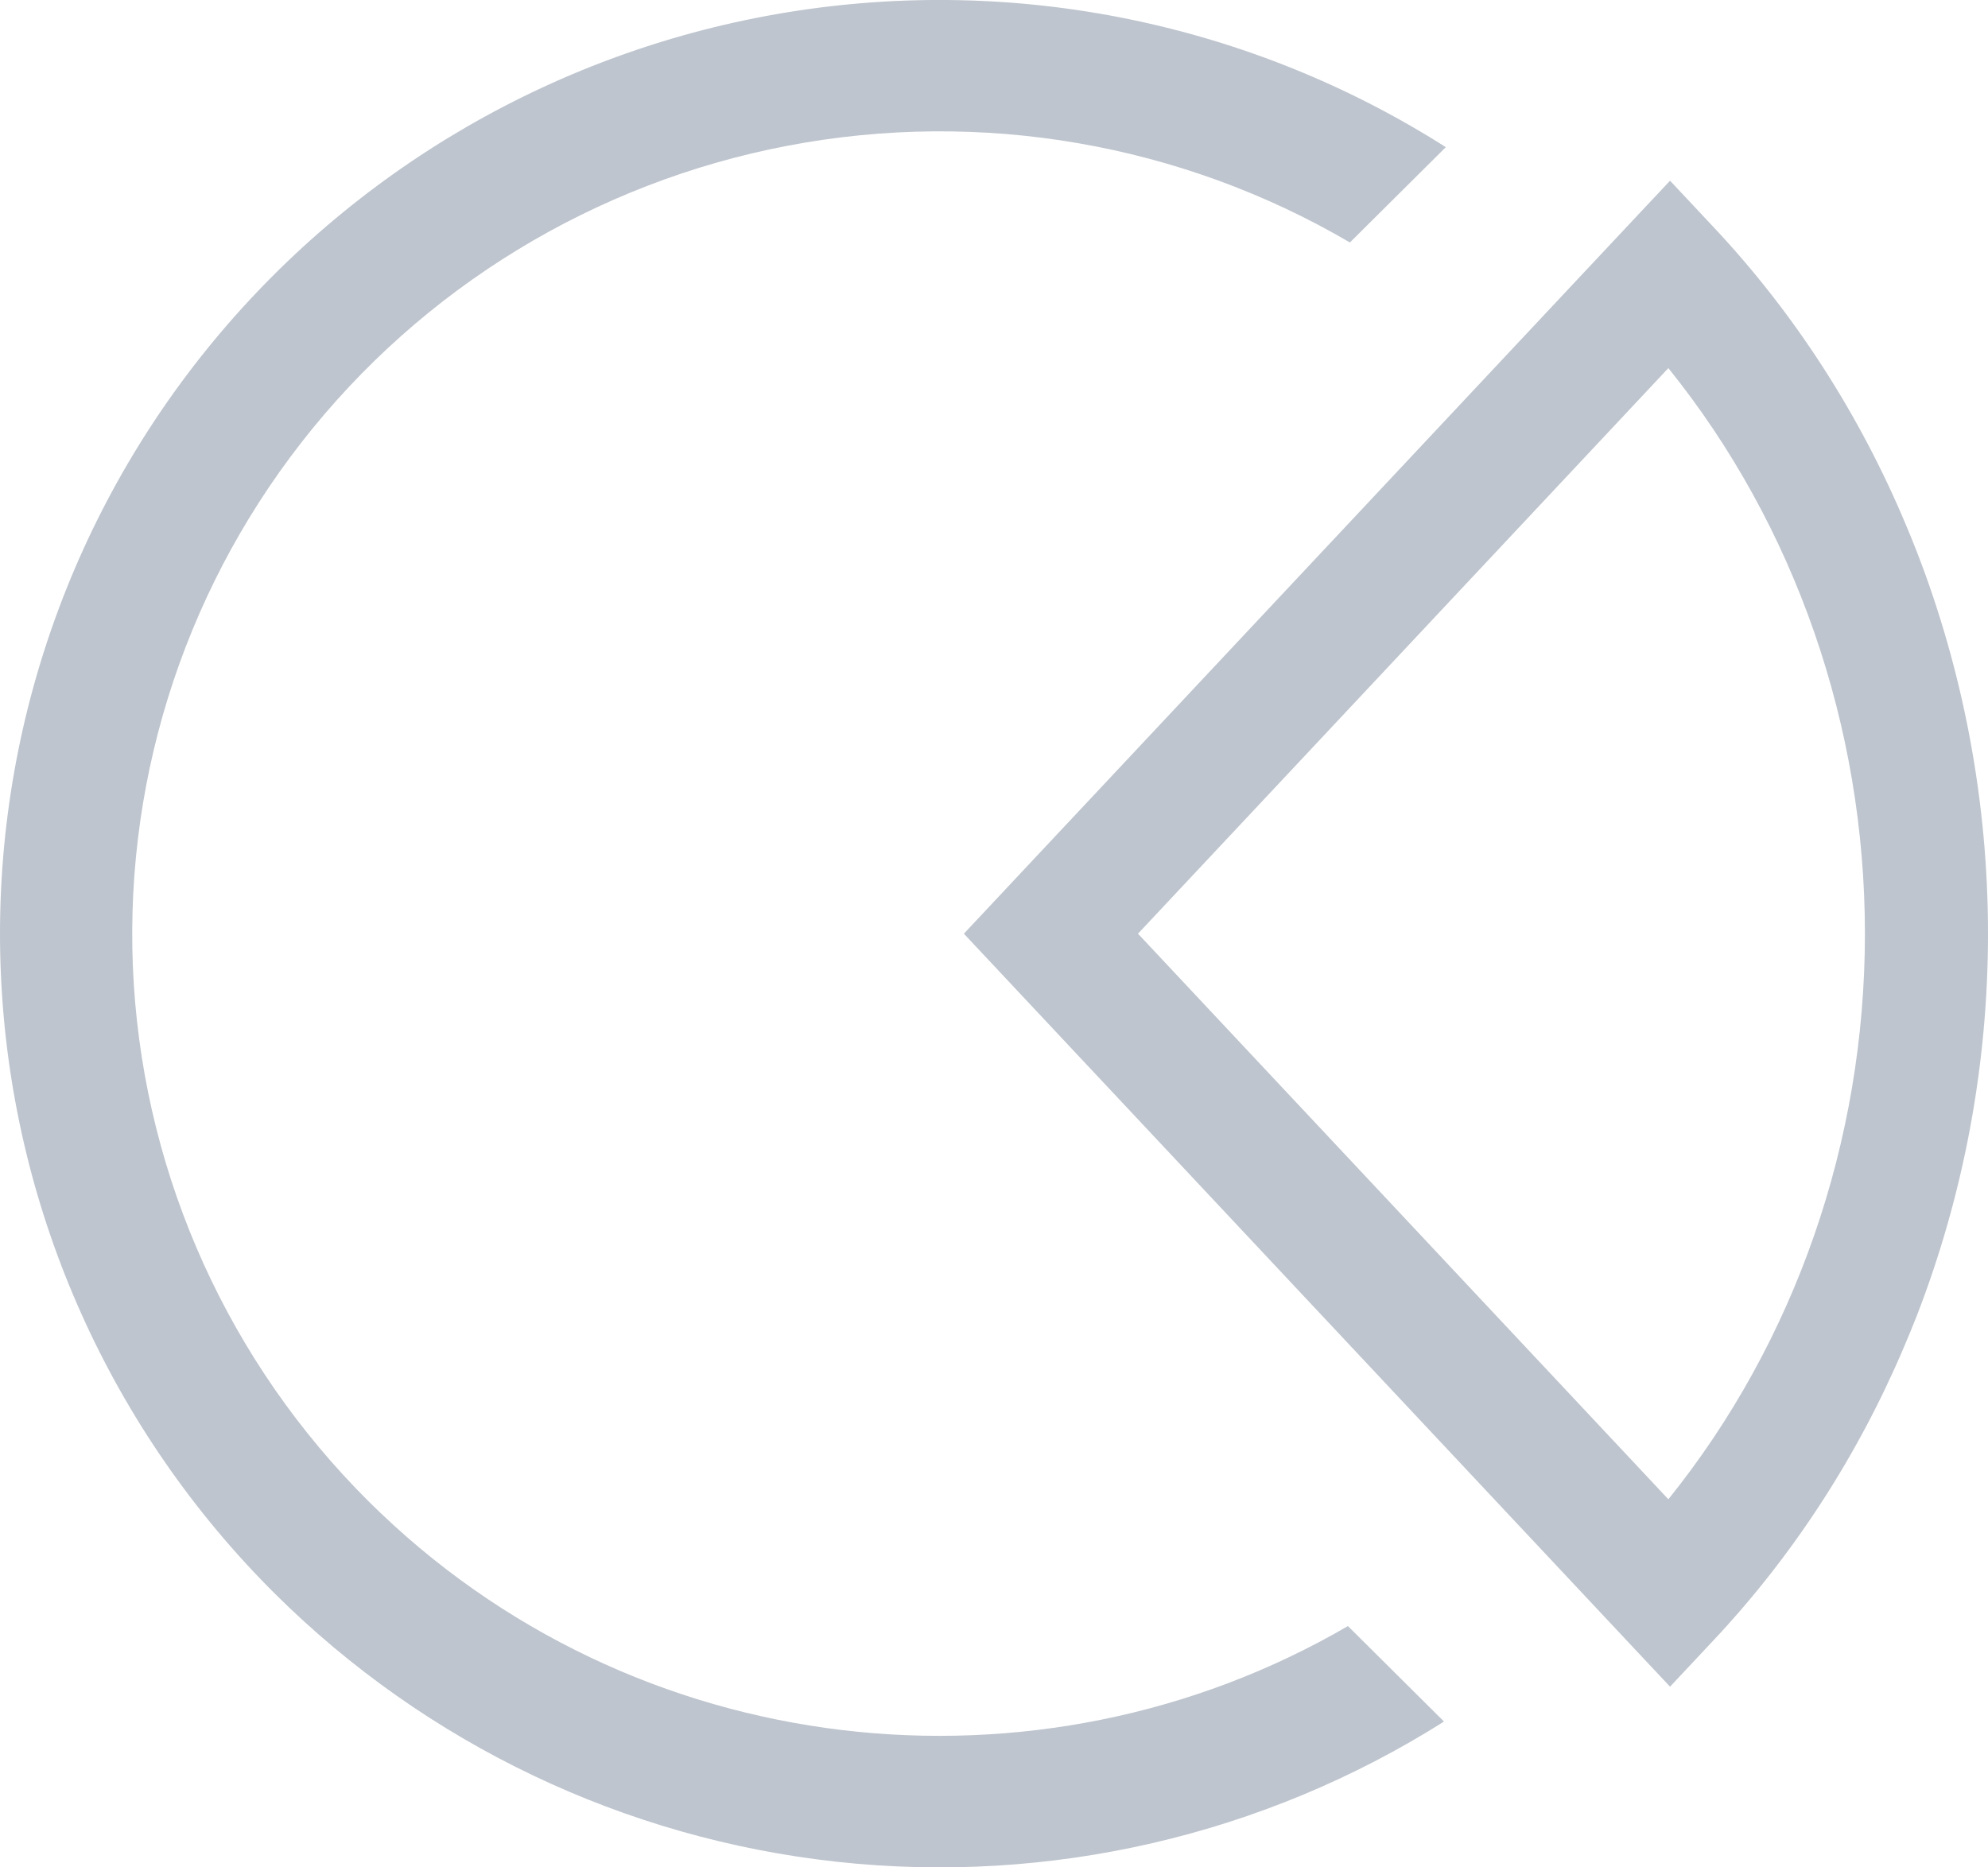
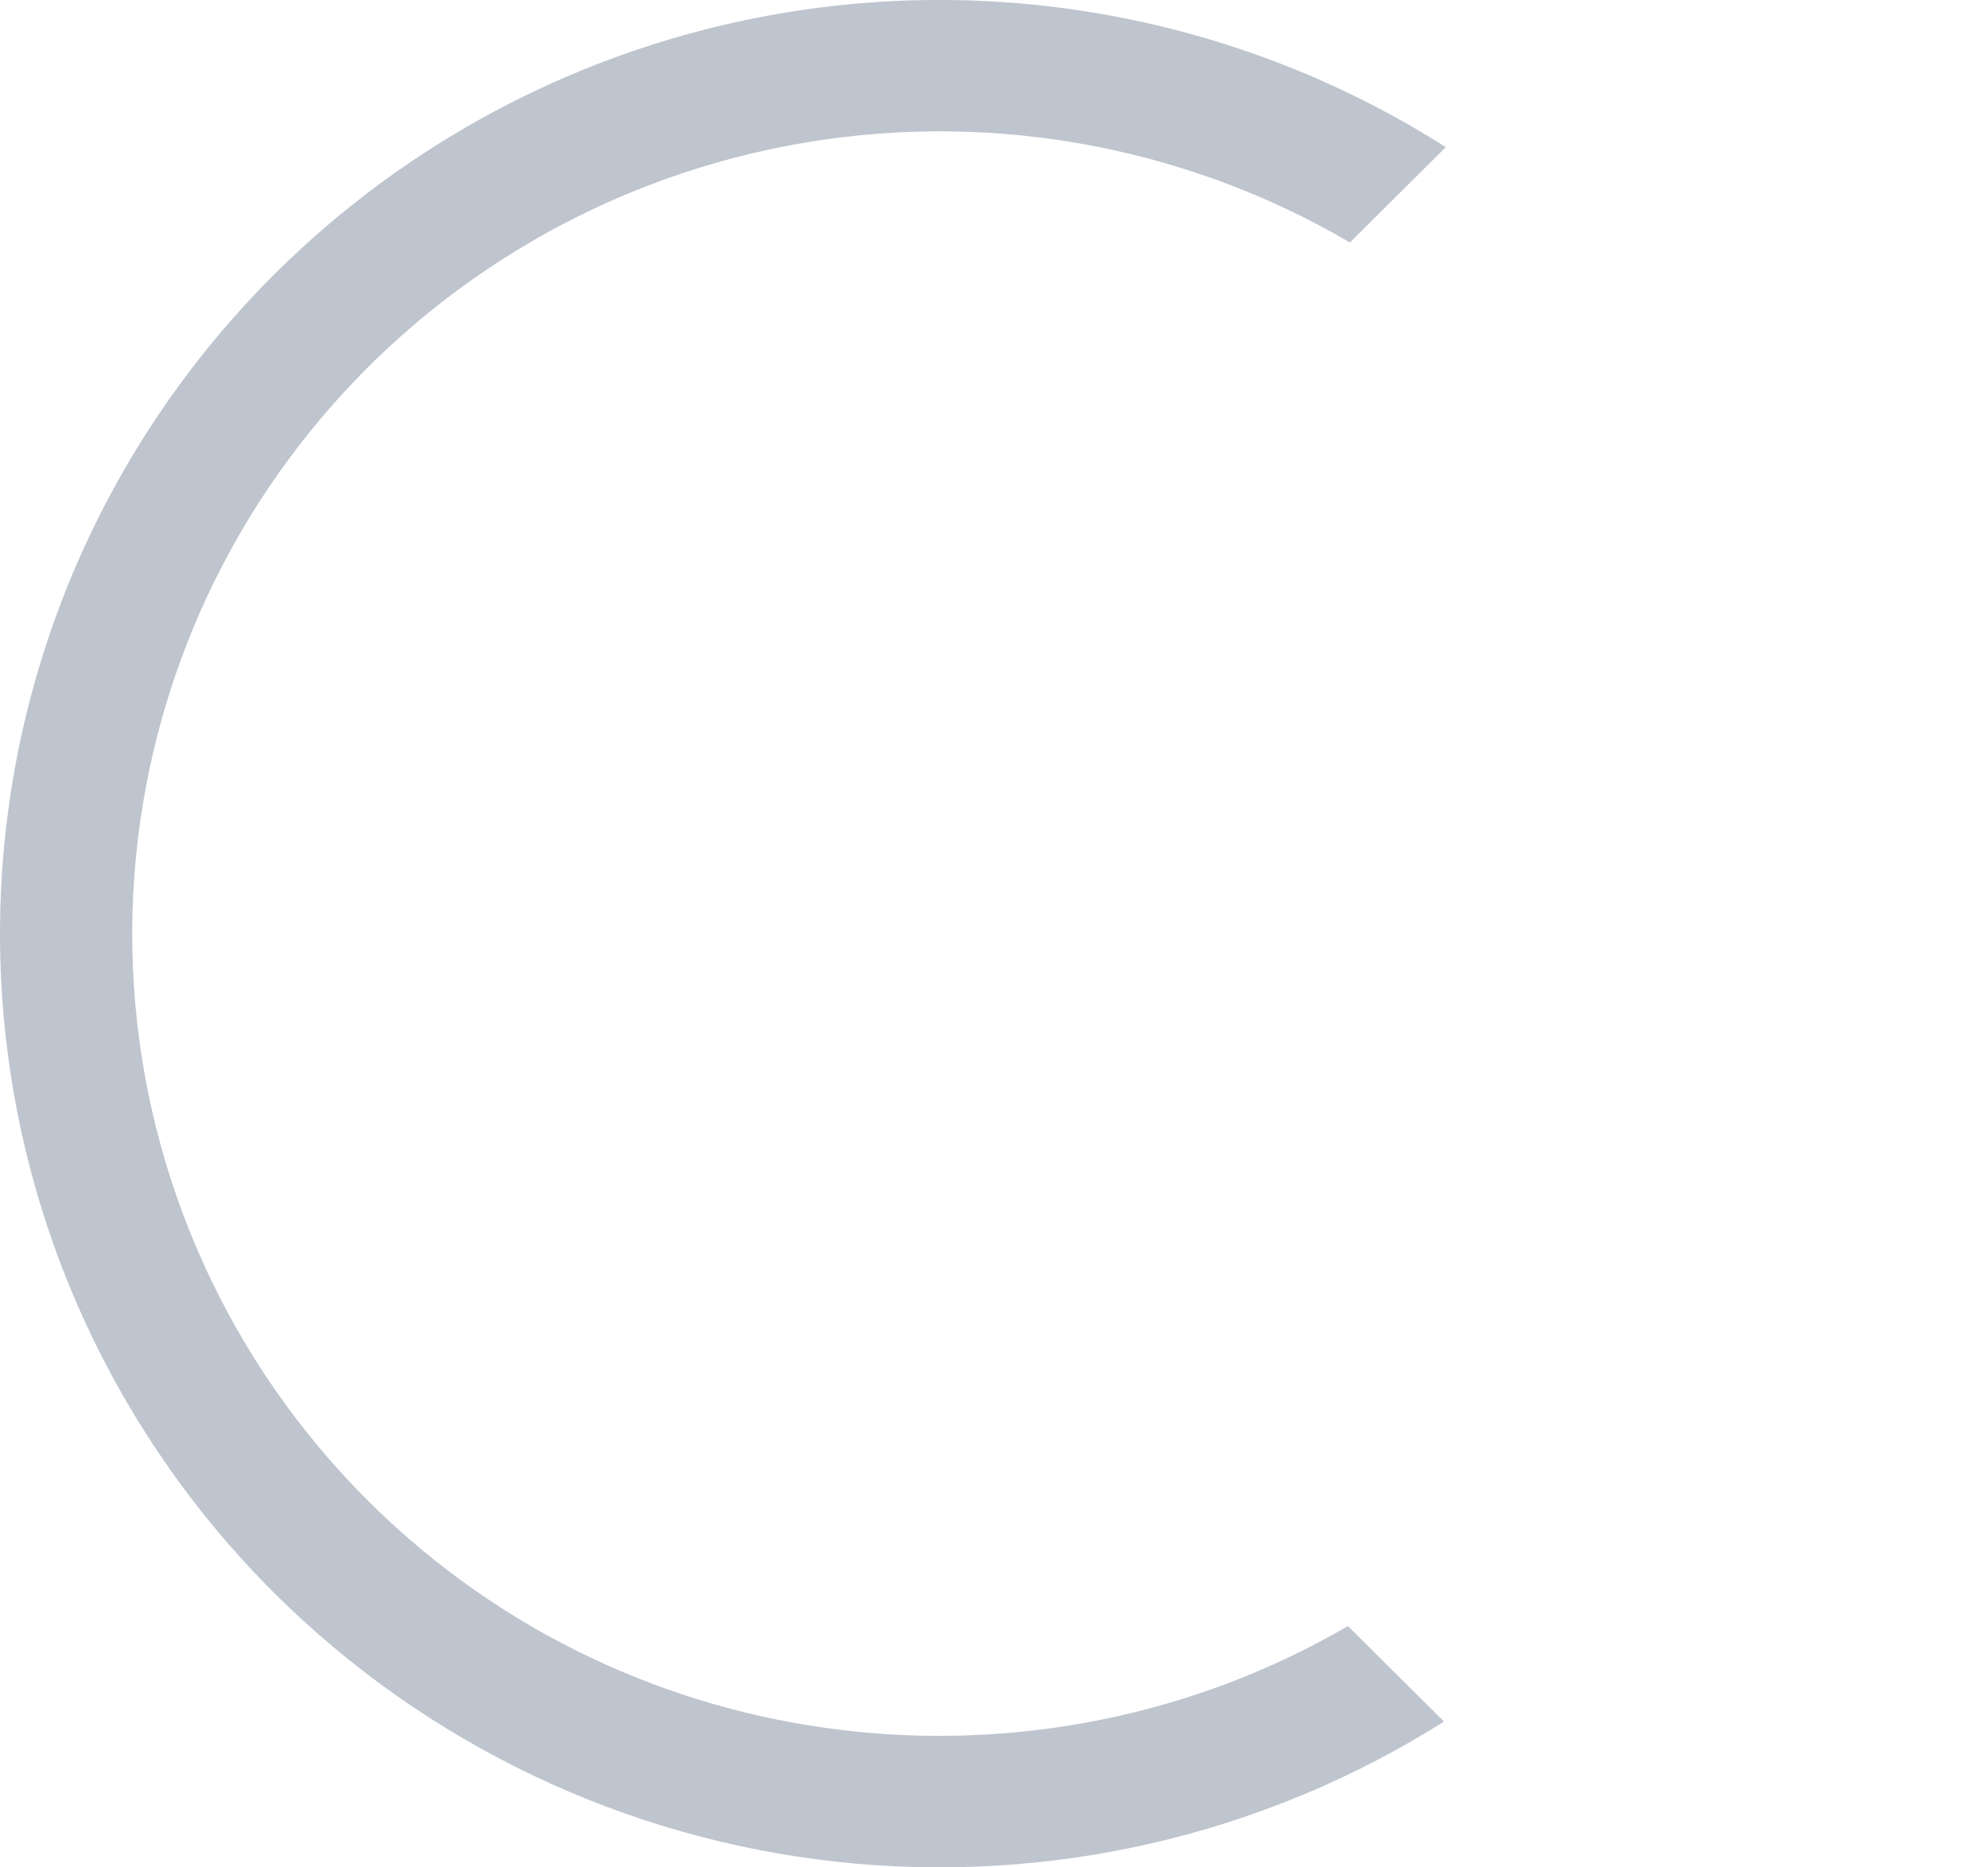
<svg xmlns="http://www.w3.org/2000/svg" width="33" height="31" viewBox="0 0 33 31" fill="none">
  <g opacity="0.3">
-     <path d="M31.816 21.848C32.597 19.835 33 17.678 33 15.5C33 13.322 32.597 11.165 31.816 9.152C31.759 9.007 31.701 8.863 31.64 8.719C30.868 6.875 29.785 5.197 28.444 3.77L27.722 3L26.999 3.77L16 15.5L27.022 27.254L27.722 28L28.444 27.23C29.762 25.826 30.832 24.18 31.601 22.371C31.675 22.198 31.747 22.023 31.816 21.848ZM27.694 6.111C29.799 8.724 30.957 12.055 30.957 15.5C30.957 18.945 29.799 22.276 27.694 24.889L18.89 15.5L27.694 6.111Z" fill="#263C5B" />
    <path d="M6.116 24.921C3.811 22.627 2.426 19.576 2.221 16.341C2.017 13.105 3.006 9.906 5.005 7.343C7.003 4.78 9.873 3.029 13.076 2.419C16.28 1.808 19.598 2.379 22.408 4.025L24 2.443C20.761 0.384 16.872 -0.414 13.077 0.203C9.283 0.82 5.852 2.809 3.442 5.787C1.033 8.764 -0.185 12.522 0.023 16.338C0.23 20.153 1.849 23.758 4.567 26.46C7.077 28.953 10.367 30.522 13.894 30.907C17.422 31.292 20.975 30.471 23.97 28.579L22.375 26.994C17.24 29.985 10.516 29.295 6.116 24.921Z" fill="#263C5B" />
  </g>
</svg>